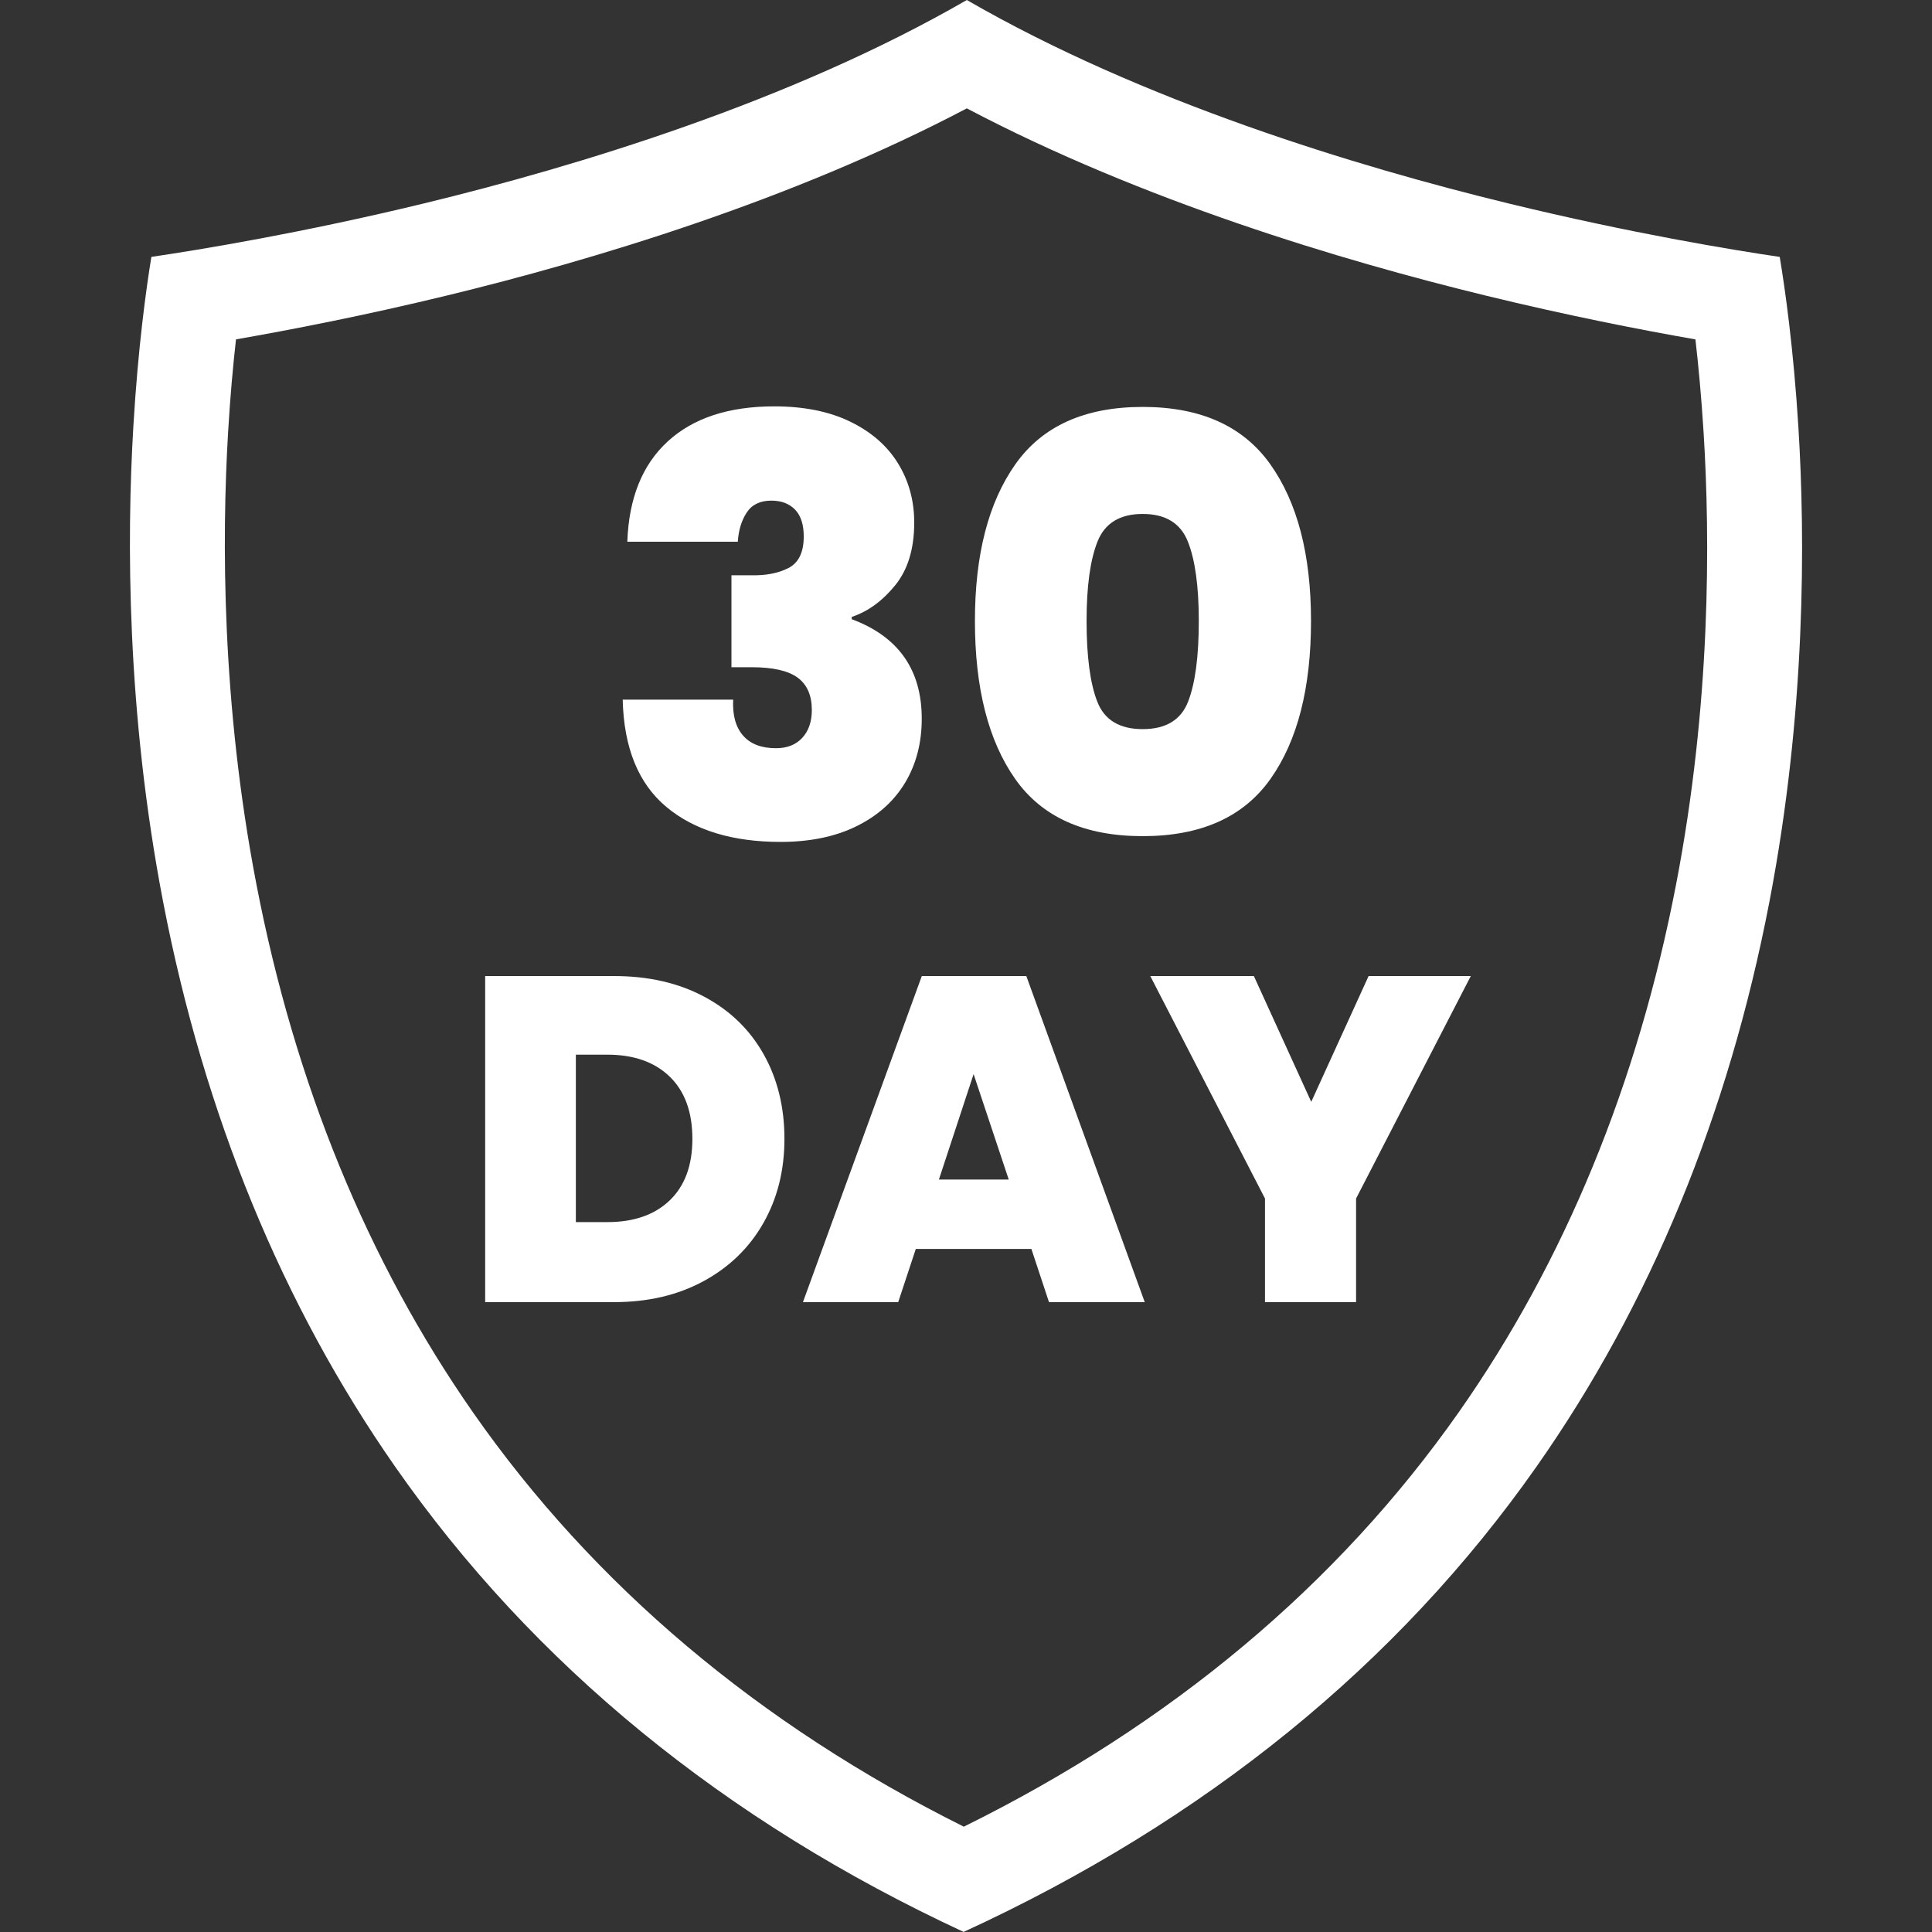
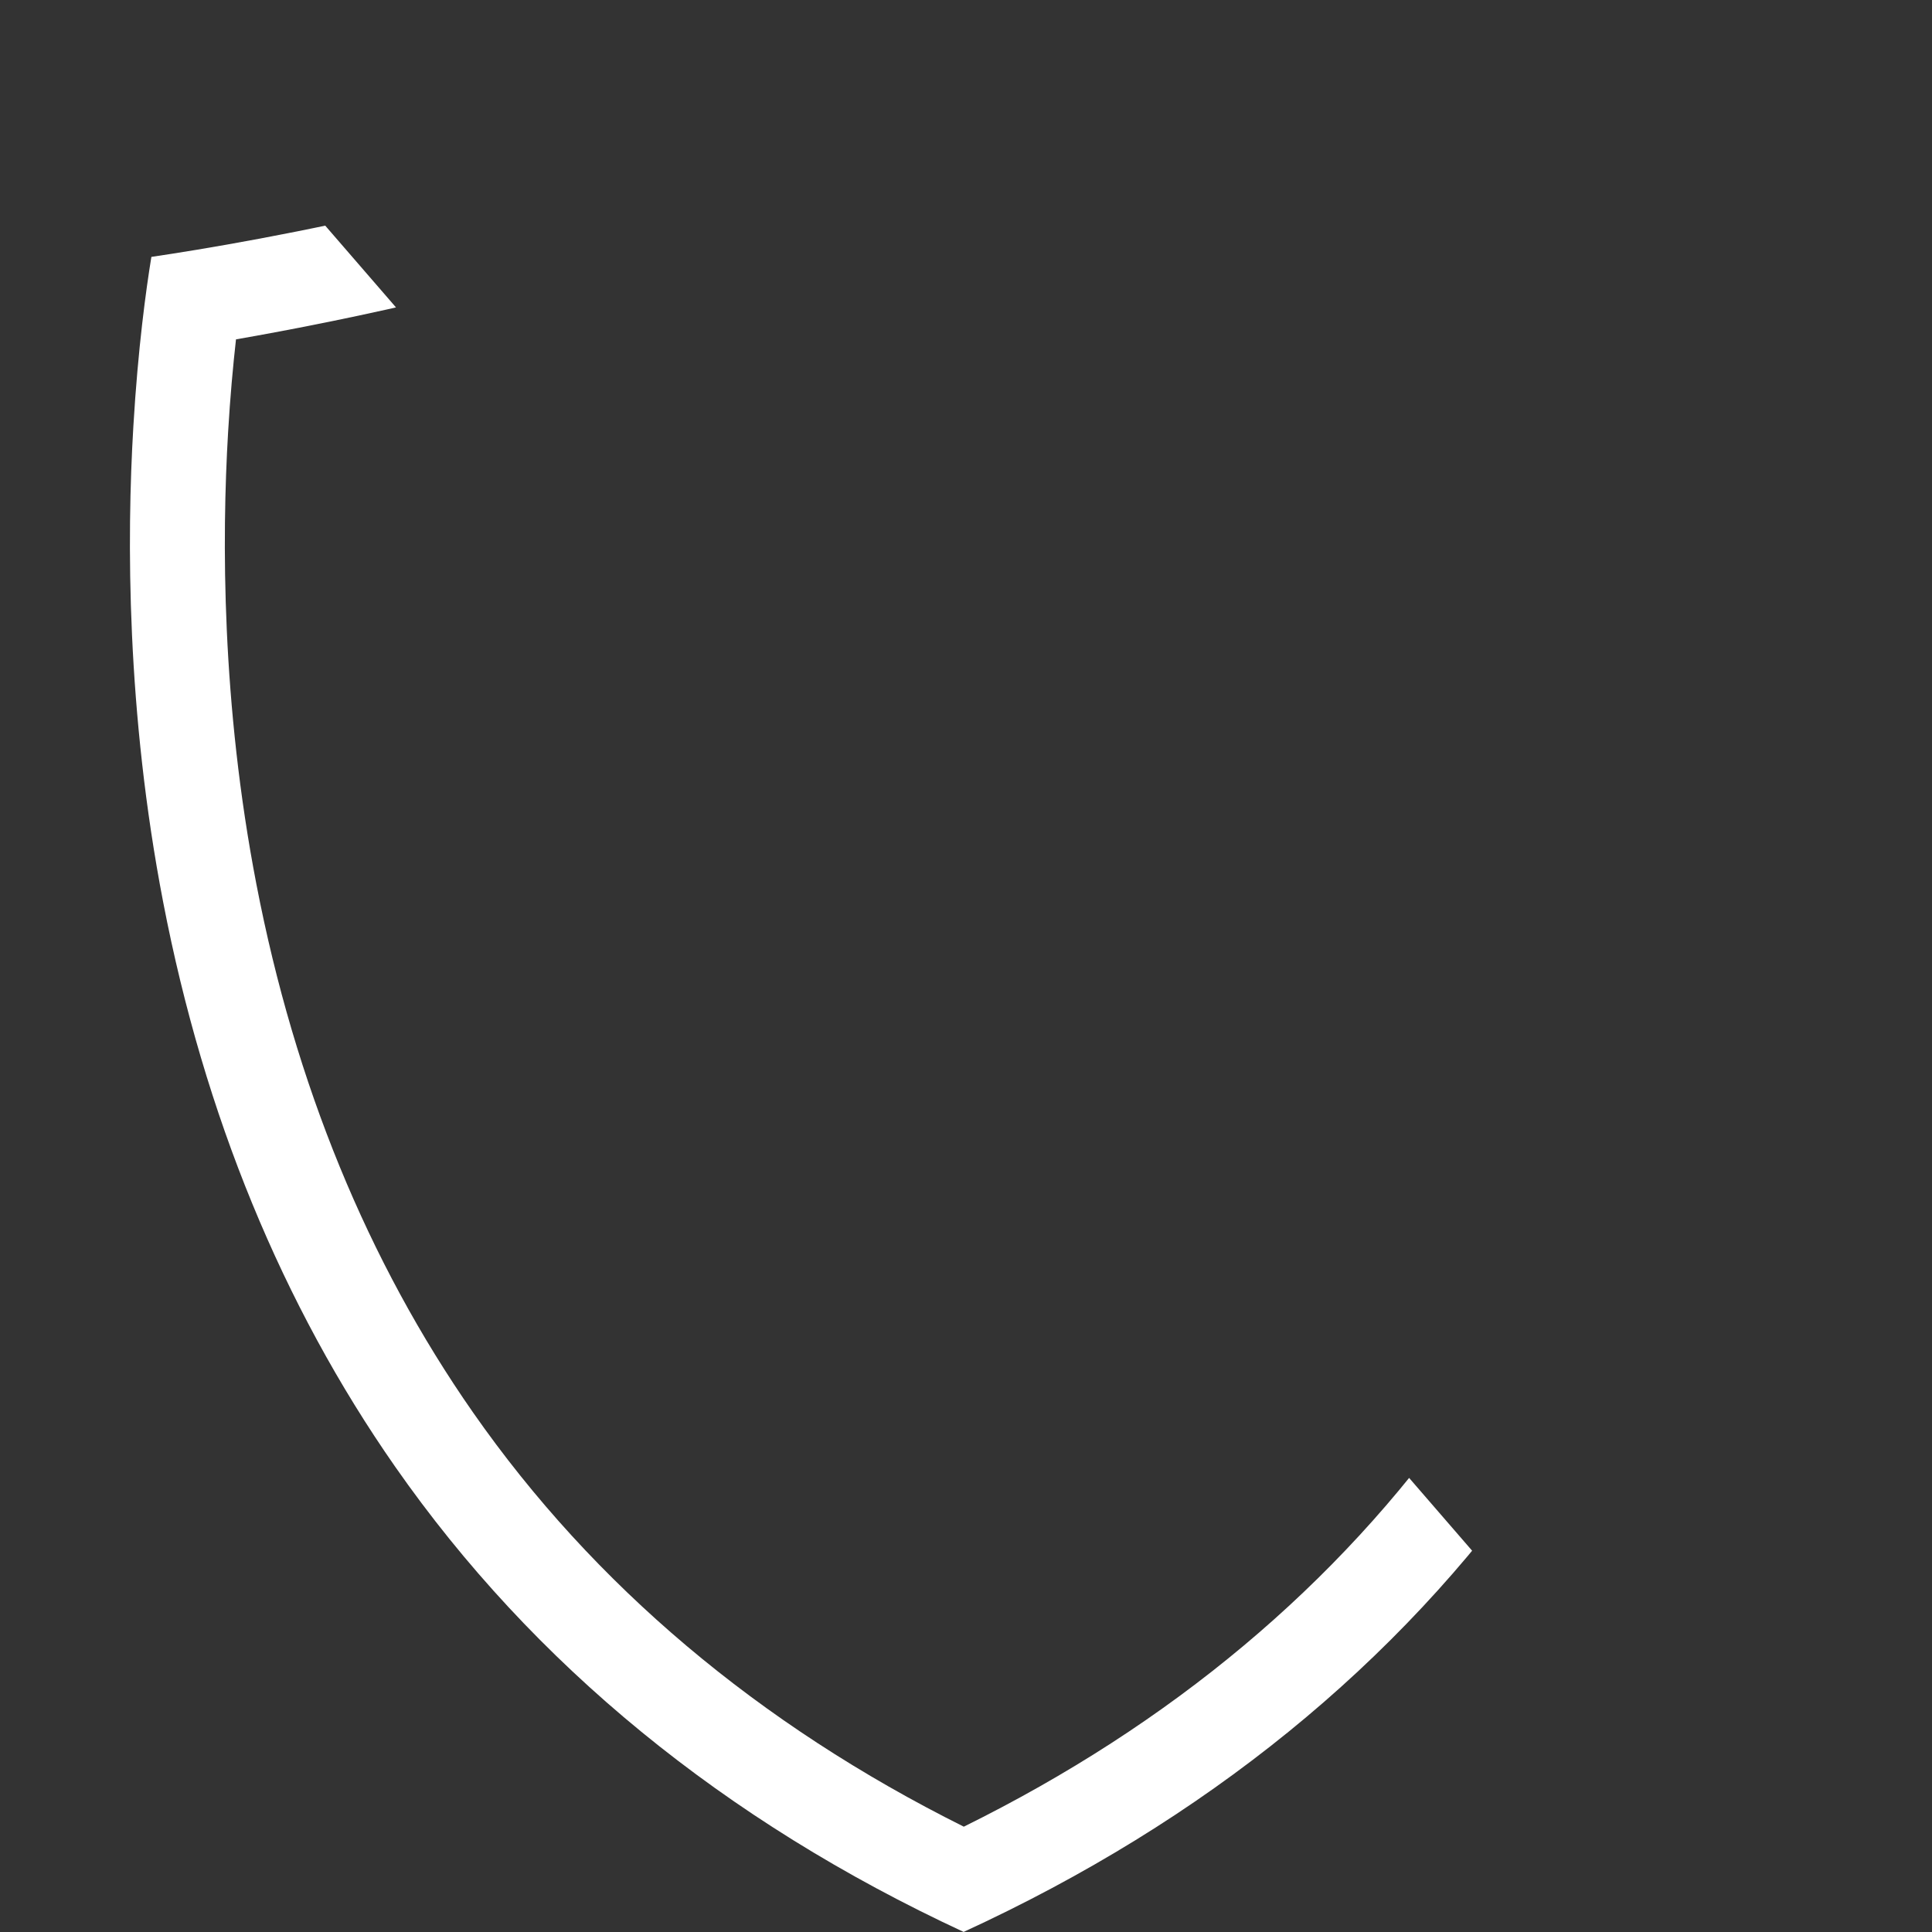
<svg xmlns="http://www.w3.org/2000/svg" width="1000" zoomAndPan="magnify" viewBox="0 0 750 750" height="1000" preserveAspectRatio="xMidYMid meet" version="1.0">
  <rect x="0" y="0" width="750" height="750" fill="#333333" stroke="none" />
  <defs>
    <g />
    <clipPath id="67f4a3cb1f">
-       <path d="M 50.438 0 L 699.562 0 L 699.562 749.969 L 50.438 749.969 Z M 50.438 0 " clip-rule="nonzero" />
+       <path d="M 50.438 0 L 699.562 749.969 L 50.438 749.969 Z M 50.438 0 " clip-rule="nonzero" />
    </clipPath>
  </defs>
  <g clip-path="url(#67f4a3cb1f)">
    <path fill="#ffffff" d="M 650.664 343.277 C 635.75 420.738 607.387 489.672 566.336 548.16 C 519.203 615.281 454.621 669.352 374.148 709.113 C 294.461 669.375 230.426 615.348 183.605 548.277 C 142.781 489.75 114.488 420.781 99.535 343.266 C 86 273.184 86.098 209.098 88.551 167.688 C 89.359 153.977 90.473 141.891 91.613 131.742 C 113 128.016 141.555 122.469 173.453 114.73 C 229.582 101.117 307.227 77.91 375.32 42.07 C 443.387 77.938 520.871 101.145 576.852 114.77 C 608.684 122.52 636.922 128.039 658.16 131.754 C 659.332 141.891 660.469 154.004 661.332 167.828 C 663.91 209.215 664.16 273.238 650.664 343.277 Z M 698.117 165.551 C 696.23 135.293 692.992 112.367 690.887 99.734 C 672.375 97.004 633.34 90.594 585.57 78.969 C 526.828 64.672 443.688 39.523 375.32 0 C 307 39.488 223.664 64.629 164.762 78.922 C 117.113 90.473 77.418 96.98 58.766 99.723 C 56.715 112.266 53.574 135.004 51.77 165.496 C 49.18 209.02 49.105 276.402 63.352 350.246 C 79.289 432.852 109.598 506.59 153.391 569.359 C 206.98 646.145 281.203 706.875 374.082 749.969 C 467.77 706.875 542.578 646.113 596.488 569.32 C 640.555 506.559 670.949 432.852 686.848 350.246 C 701.074 276.402 700.82 209.055 698.117 165.551 " fill-opacity="1" fill-rule="nonzero" />
  </g>
  <g fill="#ffffff" fill-opacity="1">
    <g transform="translate(232.744, 325.484)">
      <g>
-         <path d="M 10.781 -115.188 C 11.375 -132.102 16.609 -145.086 26.484 -154.141 C 36.367 -163.203 50.145 -167.734 67.812 -167.734 C 79.344 -167.734 89.188 -165.75 97.344 -161.781 C 105.5 -157.812 111.672 -152.422 115.859 -145.609 C 120.055 -138.805 122.156 -131.141 122.156 -122.609 C 122.156 -112.422 119.68 -104.297 114.734 -98.234 C 109.797 -92.172 104.188 -88.094 97.906 -86 L 97.906 -85.109 C 116.02 -78.367 125.078 -65.492 125.078 -46.484 C 125.078 -37.047 122.906 -28.734 118.562 -21.547 C 114.219 -14.367 107.926 -8.758 99.688 -4.719 C 91.457 -0.676 81.656 1.344 70.281 1.344 C 51.57 1.344 36.789 -3.18 25.938 -12.234 C 15.082 -21.297 9.43 -35.18 8.984 -53.891 L 51.875 -53.891 C 51.57 -47.898 52.844 -43.258 55.688 -39.969 C 58.531 -36.676 62.797 -35.031 68.484 -35.031 C 72.828 -35.031 76.234 -36.375 78.703 -39.062 C 81.172 -41.758 82.406 -45.352 82.406 -49.844 C 82.406 -55.531 80.57 -59.723 76.906 -62.422 C 73.238 -65.117 67.289 -66.469 59.062 -66.469 L 51.203 -66.469 L 51.203 -102.172 L 58.828 -102.172 C 64.516 -102.016 69.344 -102.945 73.312 -104.969 C 77.281 -106.988 79.266 -111.07 79.266 -117.219 C 79.266 -121.852 78.141 -125.332 75.891 -127.656 C 73.648 -129.977 70.582 -131.141 66.688 -131.141 C 62.344 -131.141 59.16 -129.602 57.141 -126.531 C 55.117 -123.457 53.961 -119.676 53.672 -115.188 Z M 10.781 -115.188 " />
-       </g>
+         </g>
    </g>
  </g>
  <g fill="#ffffff" fill-opacity="1">
    <g transform="translate(369.714, 325.484)">
      <g>
-         <path d="M 8.75 -84.422 C 8.75 -110.172 13.988 -130.457 24.469 -145.281 C 34.945 -160.102 51.414 -167.516 73.875 -167.516 C 96.332 -167.516 112.836 -160.102 123.391 -145.281 C 133.941 -130.457 139.219 -110.172 139.219 -84.422 C 139.219 -58.379 133.977 -37.945 123.5 -23.125 C 113.02 -8.301 96.477 -0.891 73.875 -0.891 C 51.27 -0.891 34.766 -8.301 24.359 -23.125 C 13.953 -37.945 8.75 -58.379 8.75 -84.422 Z M 95.656 -84.422 C 95.656 -97.898 94.234 -108.191 91.391 -115.297 C 88.547 -122.41 82.707 -125.969 73.875 -125.969 C 65.039 -125.969 59.203 -122.41 56.359 -115.297 C 53.516 -108.191 52.094 -97.898 52.094 -84.422 C 52.094 -70.648 53.477 -60.207 56.25 -53.094 C 59.02 -45.988 64.895 -42.438 73.875 -42.438 C 82.852 -42.438 88.727 -45.988 91.5 -53.094 C 94.27 -60.207 95.656 -70.648 95.656 -84.422 Z M 95.656 -84.422 " />
-       </g>
+         </g>
    </g>
  </g>
  <g fill="#ffffff" fill-opacity="1">
    <g transform="translate(178.298, 505.484)">
      <g>
-         <path d="M 60.141 -126.578 C 73.43 -126.578 85.07 -123.91 95.062 -118.578 C 105.062 -113.254 112.754 -105.805 118.141 -96.234 C 123.523 -86.66 126.219 -75.707 126.219 -63.375 C 126.219 -51.164 123.492 -40.273 118.047 -30.703 C 112.598 -21.129 104.875 -13.617 94.875 -8.172 C 84.883 -2.723 73.305 0 60.141 0 L 10.047 0 L 10.047 -126.578 Z M 57.453 -31.062 C 67.742 -31.062 75.82 -33.875 81.688 -39.5 C 87.551 -45.125 90.484 -53.082 90.484 -63.375 C 90.484 -73.789 87.551 -81.844 81.688 -87.531 C 75.82 -93.219 67.742 -96.062 57.453 -96.062 L 45.25 -96.062 L 45.25 -31.062 Z M 57.453 -31.062 " />
-       </g>
+         </g>
    </g>
  </g>
  <g fill="#ffffff" fill-opacity="1">
    <g transform="translate(310.262, 505.484)">
      <g>
-         <path d="M 90.125 -20.641 L 45.25 -20.641 L 38.422 0 L 1.438 0 L 47.578 -126.578 L 88.156 -126.578 L 134.125 0 L 96.953 0 Z M 81.328 -47.578 L 67.688 -88.516 L 54.219 -47.578 Z M 81.328 -47.578 " />
-       </g>
+         </g>
    </g>
  </g>
  <g fill="#ffffff" fill-opacity="1">
    <g transform="translate(445.817, 505.484)">
      <g>
-         <path d="M 125.141 -126.578 L 80.609 -40.219 L 80.609 0 L 45.25 0 L 45.25 -40.219 L 0.719 -126.578 L 40.938 -126.578 L 63.203 -77.75 L 85.469 -126.578 Z M 125.141 -126.578 " />
-       </g>
+         </g>
    </g>
  </g>
</svg>